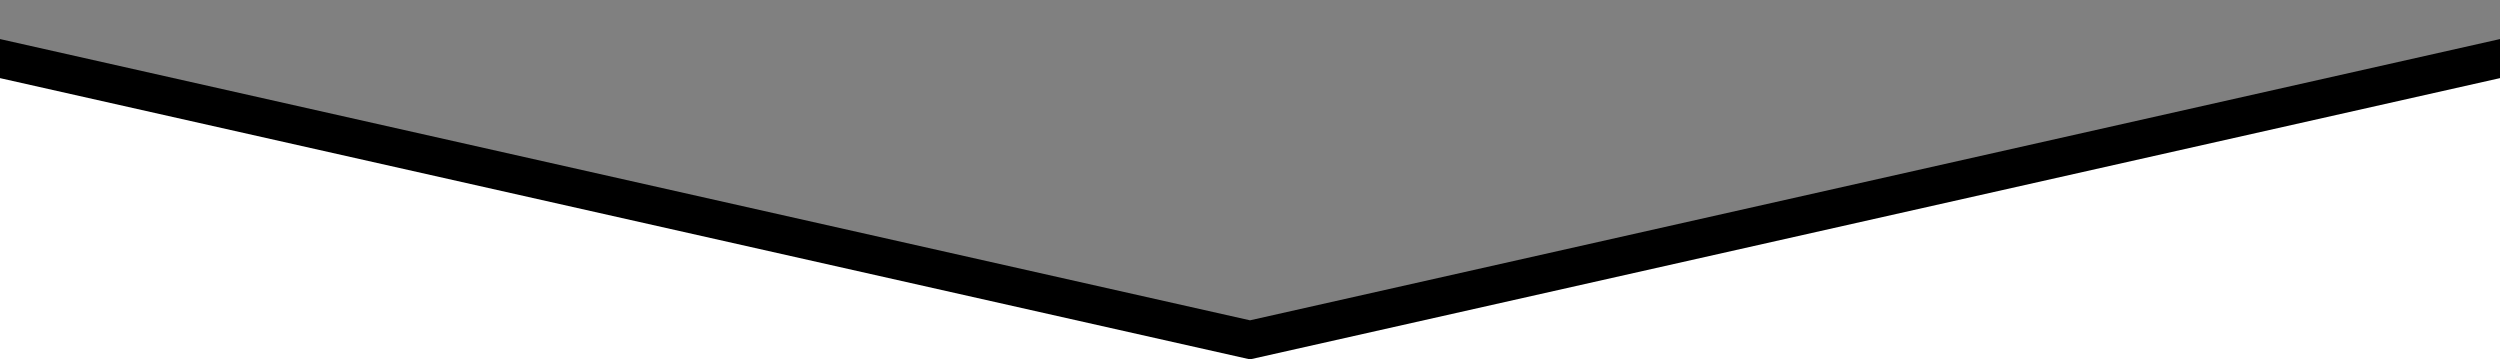
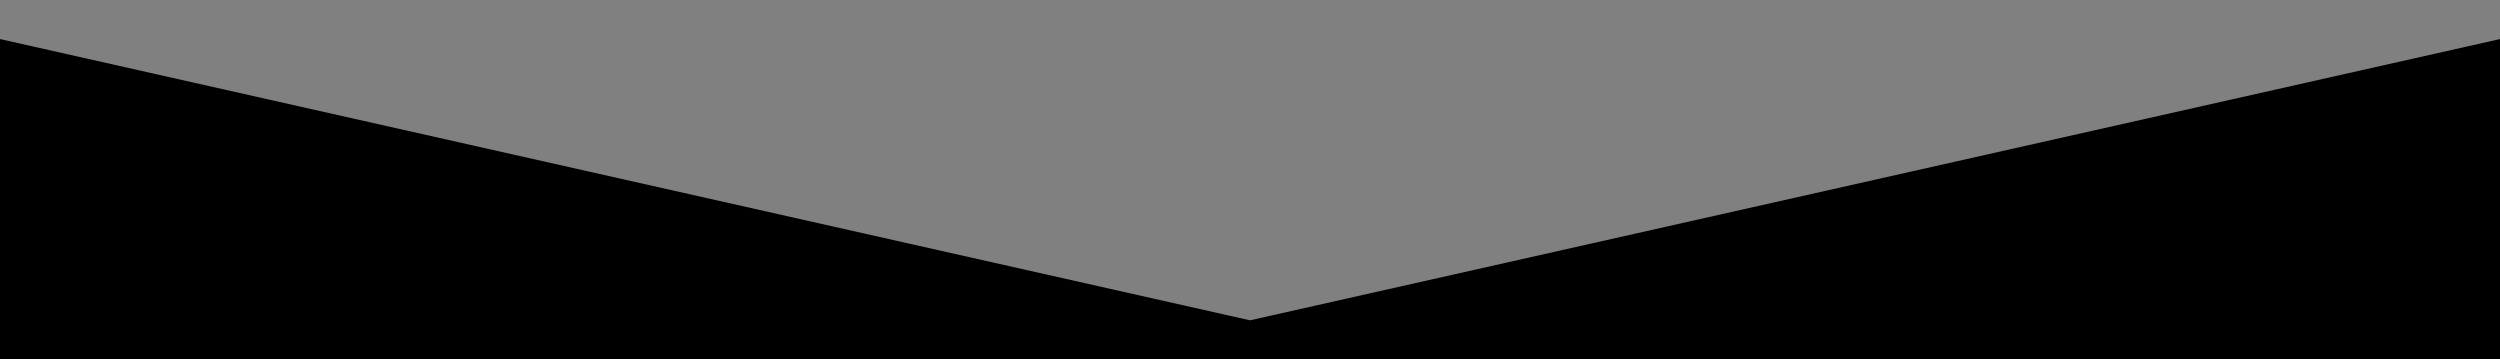
<svg xmlns="http://www.w3.org/2000/svg" xmlns:ns1="http://sodipodi.sourceforge.net/DTD/sodipodi-0.dtd" xmlns:ns2="http://www.inkscape.org/namespaces/inkscape" width="3200px" height="460px" version="1.1" viewBox="0 0 3200 460" zoomAndPan="disable" id="svg10" ns1:docname="top-3200-black.svg" ns2:version="0.92.3 (2405546, 2018-03-11)">
  <rect x="0" y="0" width="3200" height="460" fill="#808080" stroke="none" />
  <defs id="defs14" />
  <ns1:namedview pagecolor="#ffffff" bordercolor="#666666" borderopacity="1" objecttolerance="10" gridtolerance="10" guidetolerance="10" ns2:pageopacity="0" ns2:pageshadow="2" ns2:window-width="1920" ns2:window-height="1017" id="namedview12" showgrid="false" ns2:zoom="0.30405592" ns2:cx="935.63911" ns2:cy="323.83801" ns2:window-x="-8" ns2:window-y="-8" ns2:window-maximized="1" ns2:current-layer="svg10" />
  <style type="text/css" id="style4">
		line { stroke-width: 1px; }
		line.upper { stroke: rgba(224,224,224,0.15); }
		line.lower { stroke: rgba(224,224,224,0.75); }
		polygon.one { fill: #f8f8f8; }
		polygon.two { fill: #ffffff; }
    </style>
  <polygon class="one" points="0 50 1600 410 3200 50 3200 460 0 460" id="polygon6" style="fill:#000000" />
-   <polygon class="two" points="0 100 1600 460 3200 100 3200 460 0 460" id="polygon8" />
</svg>